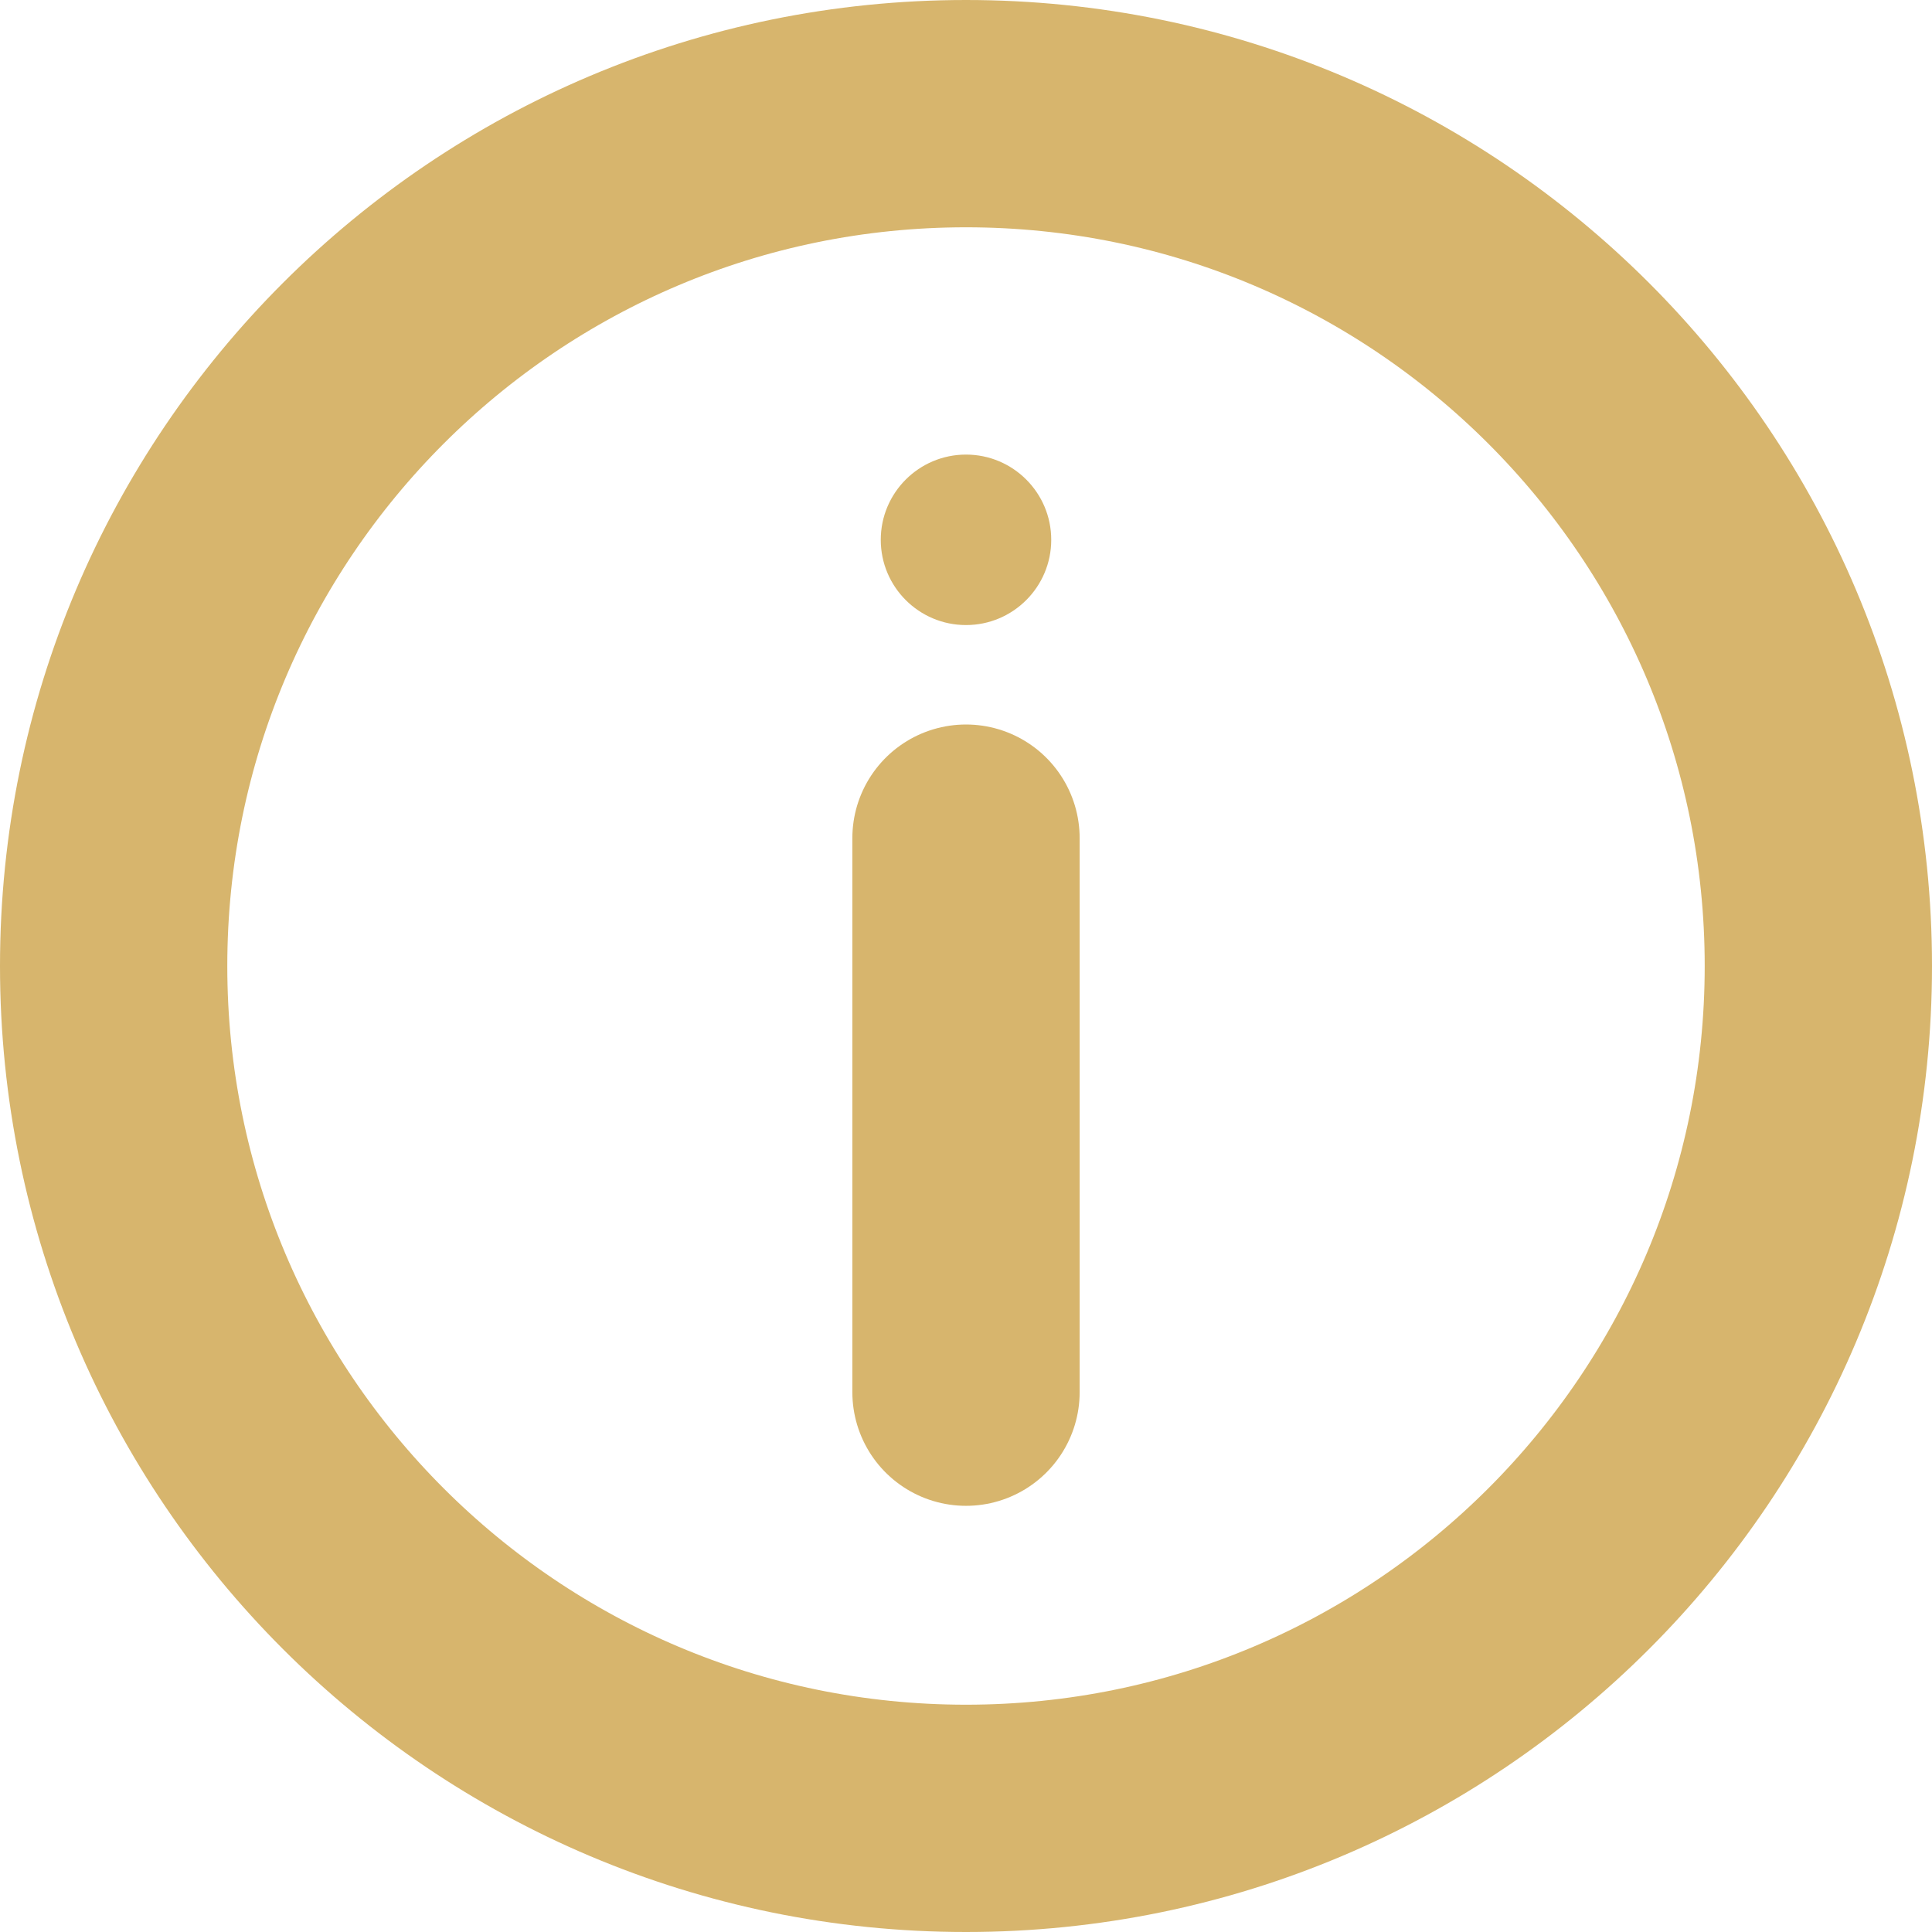
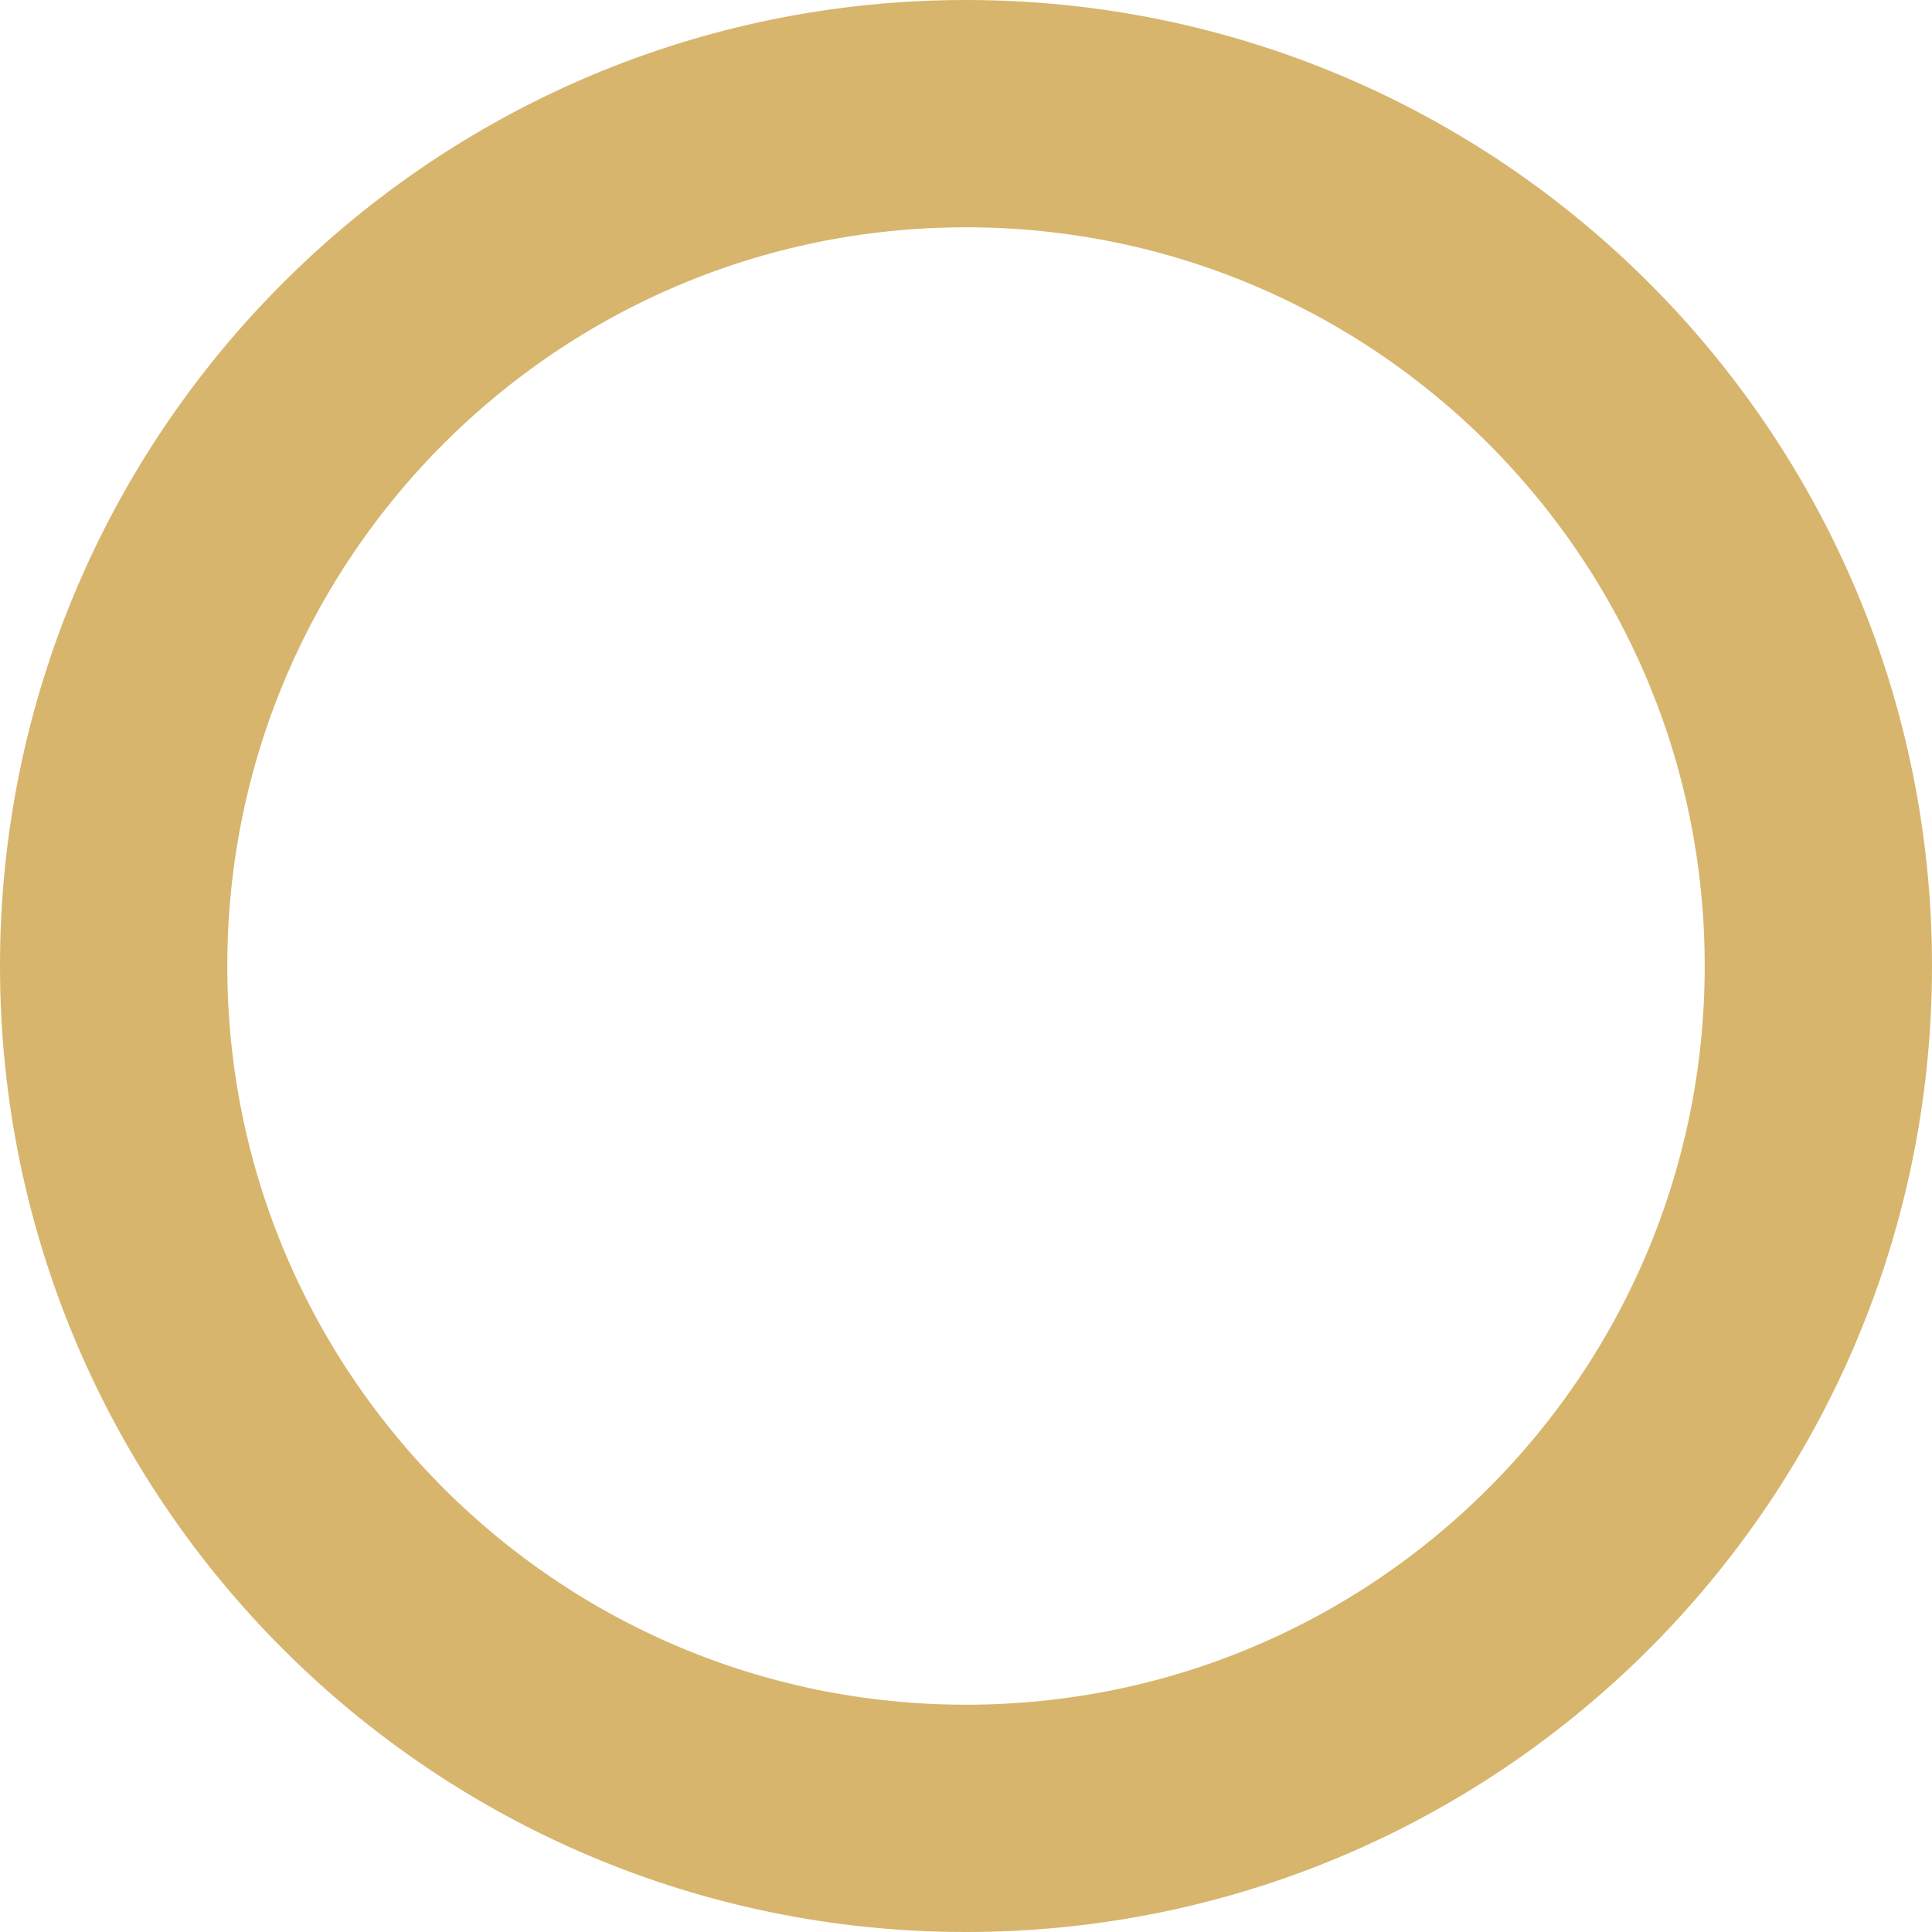
<svg xmlns="http://www.w3.org/2000/svg" width="17" height="17" viewBox="0 0 17 17" fill="none">
-   <path fill-rule="evenodd" clip-rule="evenodd" d="M8.5 5.5C8.914 5.5 9.25 5.164 9.25 4.75C9.25 4.336 8.914 4 8.5 4C8.086 4 7.75 4.336 7.75 4.75C7.75 5.164 8.086 5.5 8.5 5.5Z" fill="#D7B56D" />
  <path fill-rule="evenodd" clip-rule="evenodd" d="M8.5 16C12.642 16 16 12.642 16 8.5C16 4.358 12.642 1 8.5 1C4.358 1 1 4.358 1 8.5C1 12.642 4.358 16 8.5 16Z" stroke="#D7B56D" stroke-width="2" stroke-linecap="round" stroke-linejoin="round" />
-   <path d="M8.5 7.375V12.25" stroke="#D7B56D" stroke-width="2" stroke-linecap="round" stroke-linejoin="round" />
</svg>